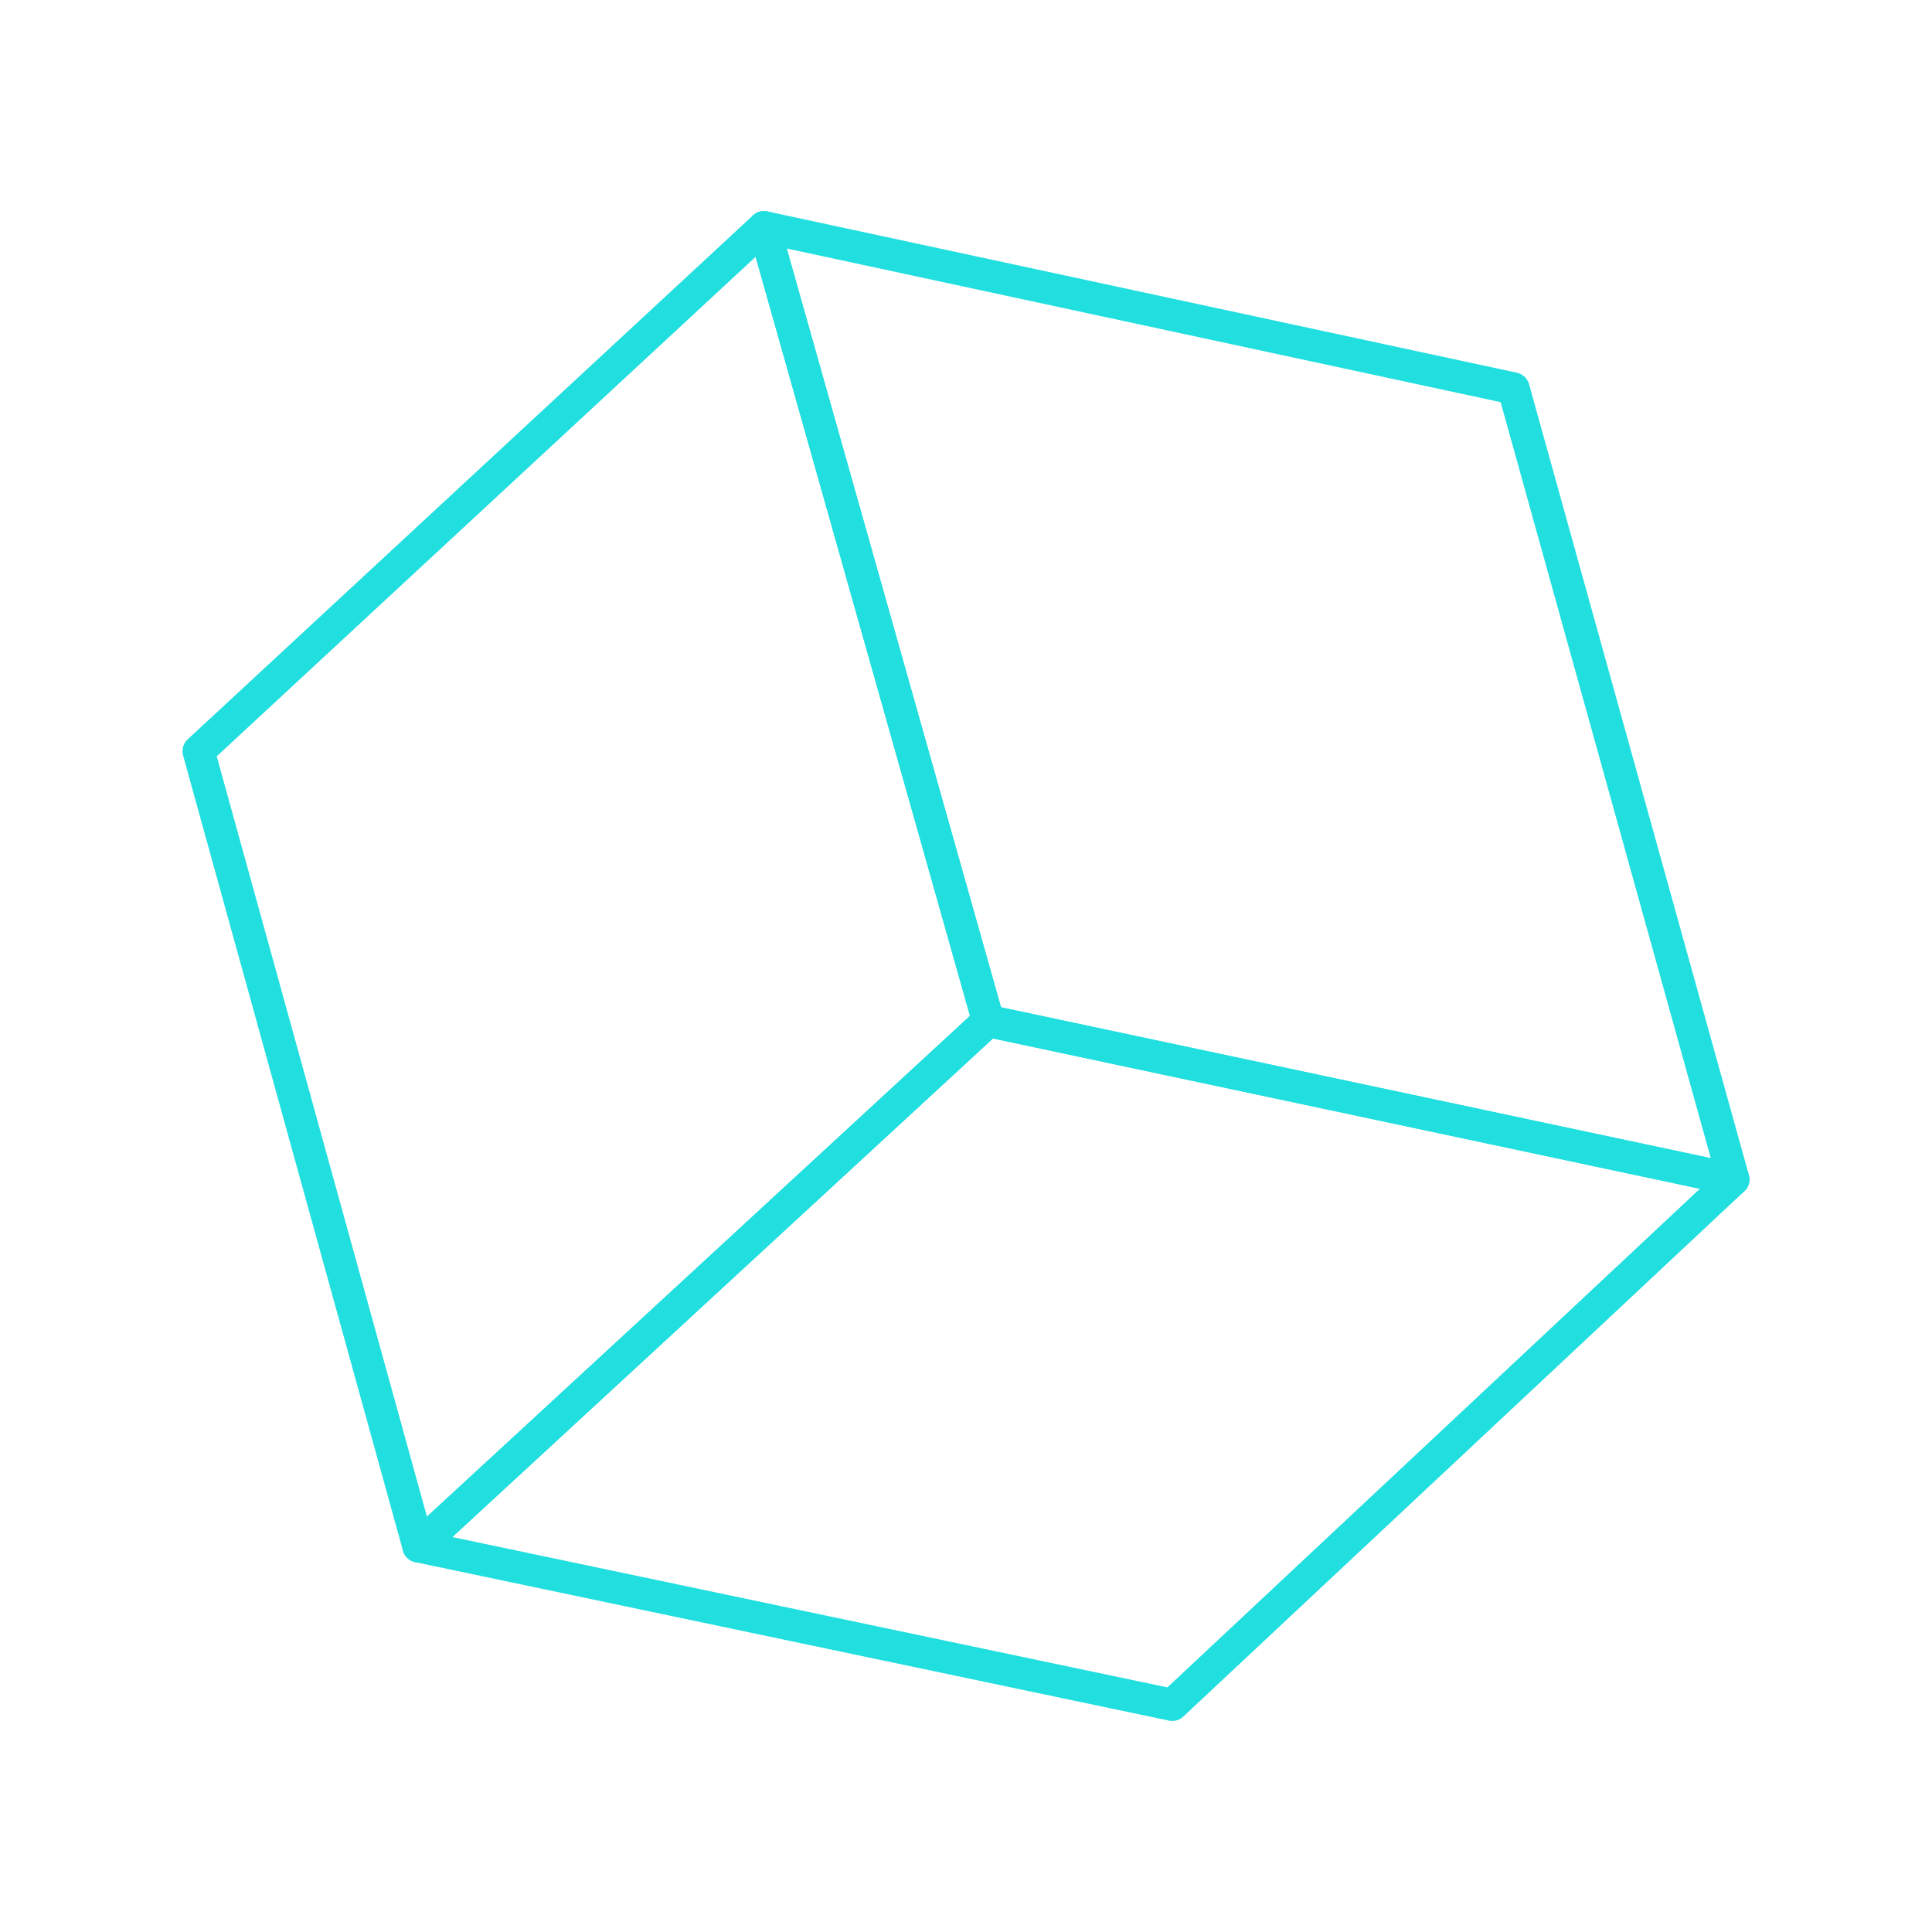
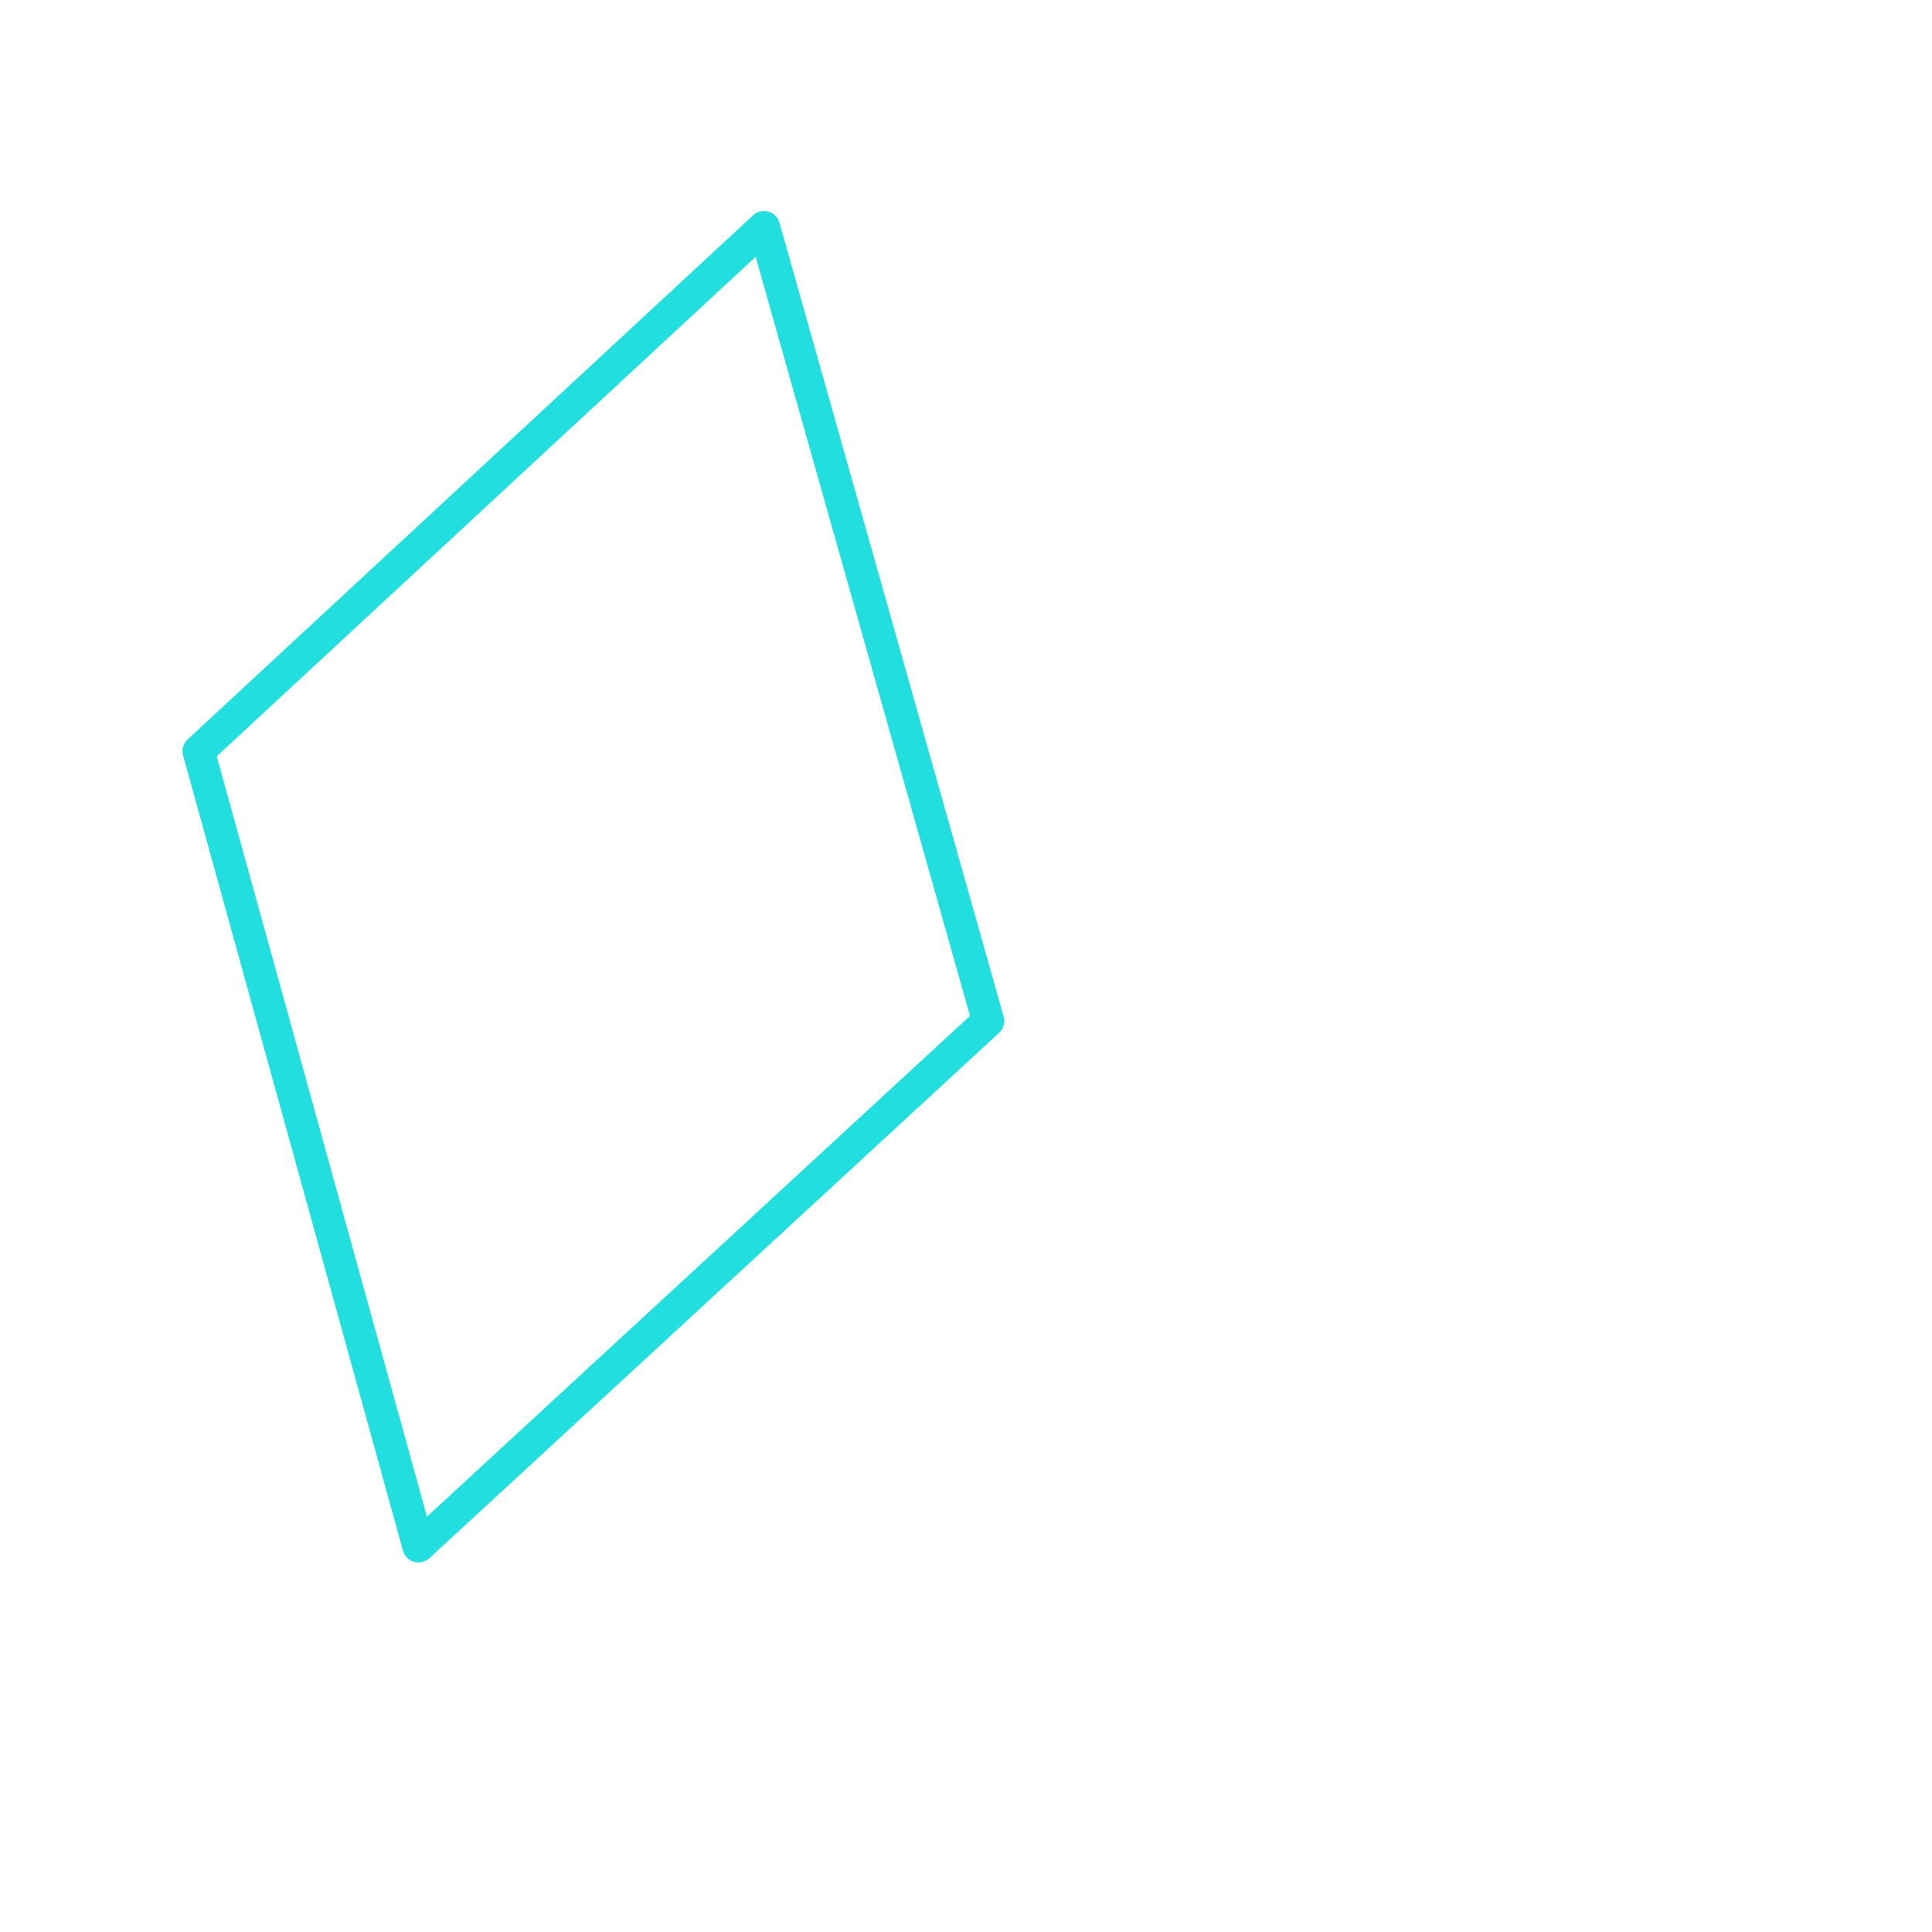
<svg xmlns="http://www.w3.org/2000/svg" id="Laag_1" data-name="Laag 1" viewBox="0 0 300 300">
  <defs>
    <style>
      .cls-1 {
        fill: none;
        stroke: #22dfdf;
        stroke-linecap: round;
        stroke-linejoin: round;
        stroke-width: 5px;
      }
    </style>
  </defs>
  <polygon class="cls-1" points="153.44 158.54 64.98 240.12 30.84 116.64 118.63 35.27 153.44 158.54" />
-   <polygon class="cls-1" points="235.02 60.32 269.16 183.14 153.44 158.54 118.63 35.27 235.02 60.32" />
-   <polygon class="cls-1" points="64.98 240.12 153.44 158.54 269.16 183.14 182.03 264.73 64.98 240.12" />
</svg>